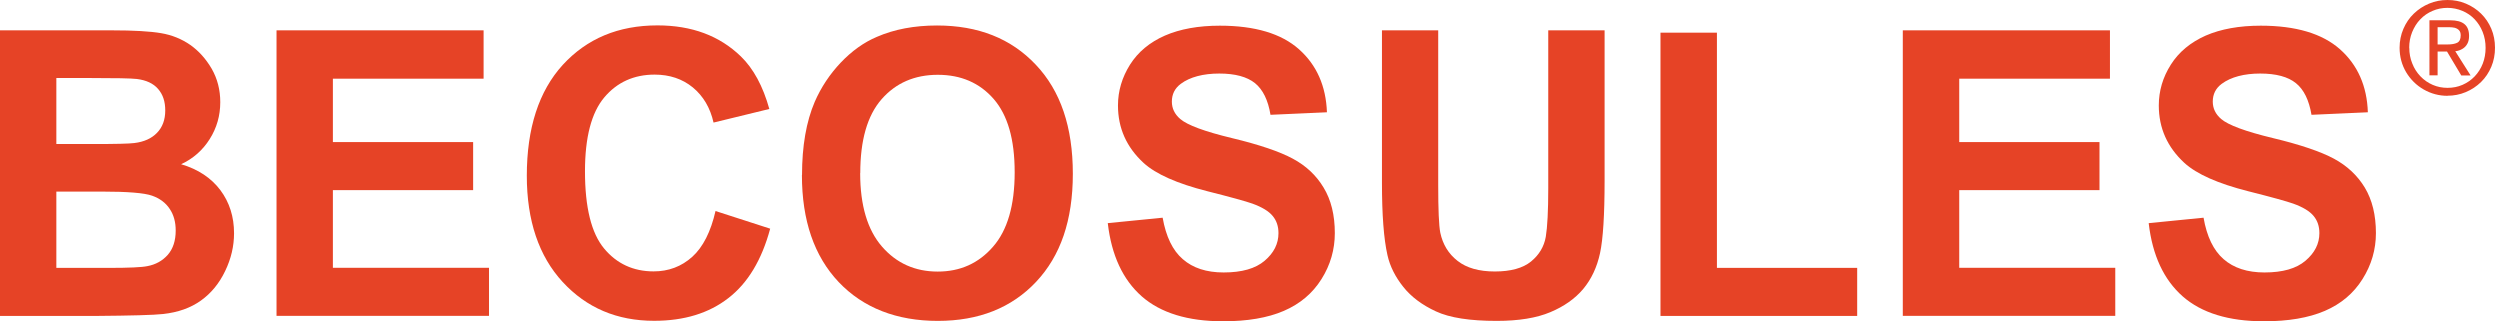
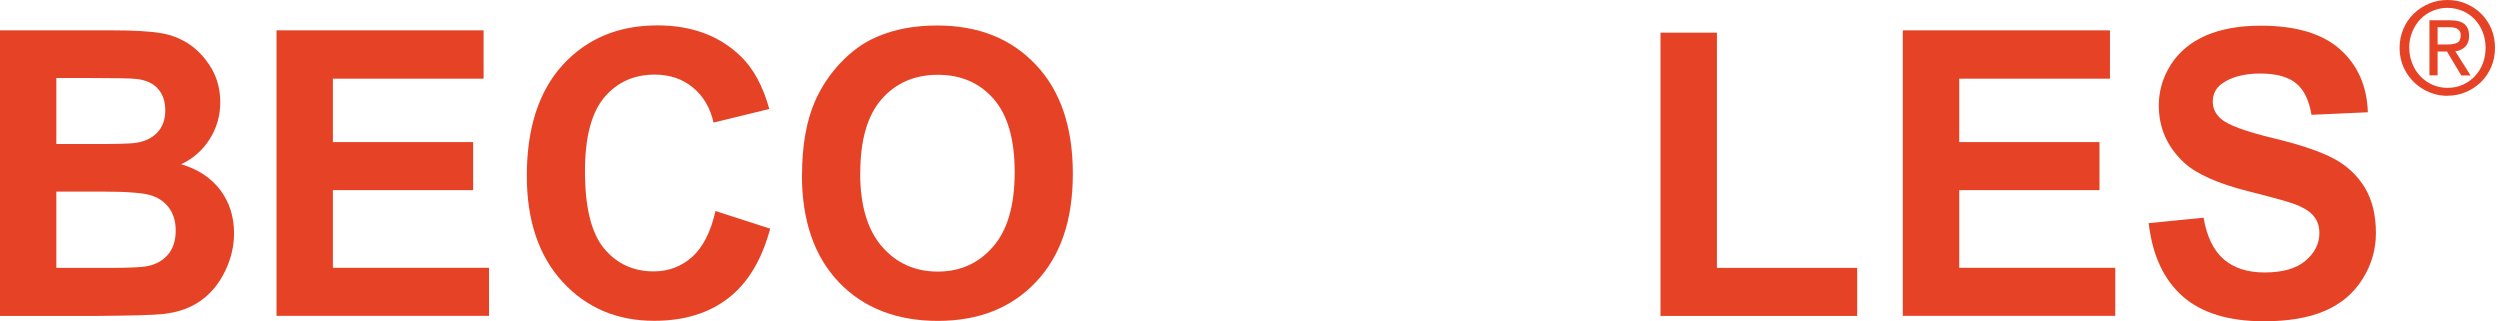
<svg xmlns="http://www.w3.org/2000/svg" width="249" height="32" viewBox="0 0 249 32" fill="none">
  <path d="M0 3.022H11.121C13.326 3.022 14.963 3.119 16.042 3.303C17.131 3.486 18.096 3.883 18.948 4.472C19.8 5.072 20.51 5.865 21.087 6.851C21.655 7.847 21.939 8.949 21.939 10.177C21.939 11.521 21.589 12.739 20.888 13.851C20.188 14.963 19.232 15.805 18.039 16.356C19.734 16.858 21.03 17.719 21.948 18.937C22.857 20.156 23.311 21.587 23.311 23.23C23.311 24.516 23.018 25.773 22.422 27.001C21.835 28.229 21.03 29.206 20.017 29.931C18.995 30.666 17.746 31.11 16.251 31.275C15.314 31.381 13.052 31.439 9.474 31.468H0V3.022ZM5.612 7.76V14.345H9.294C11.48 14.345 12.843 14.316 13.373 14.248C14.339 14.132 15.096 13.793 15.635 13.233C16.184 12.672 16.459 11.927 16.459 11.009C16.459 10.09 16.222 9.413 15.749 8.862C15.276 8.311 14.566 7.982 13.629 7.866C13.07 7.799 11.471 7.77 8.83 7.77H5.603L5.612 7.76ZM5.612 19.082V26.682H10.818C12.843 26.682 14.121 26.624 14.67 26.508C15.503 26.353 16.184 25.976 16.714 25.377C17.235 24.777 17.5 23.975 17.5 22.96C17.5 22.109 17.301 21.384 16.894 20.794C16.497 20.194 15.91 19.759 15.143 19.488C14.377 19.218 12.72 19.082 10.165 19.082H5.631H5.612Z" fill="#E64326" />
  <path d="M27.542 31.478V3.022H48.166V7.837H33.155V14.151H47.124V18.937H33.155V26.672H48.705V31.459H27.542V31.478Z" fill="#E64326" />
  <path d="M71.259 21.016L76.71 22.776C75.877 25.88 74.486 28.191 72.546 29.689C70.606 31.198 68.145 31.952 65.154 31.952C61.453 31.952 58.425 30.666 56.04 28.084C53.664 25.503 52.471 21.974 52.471 17.506C52.471 12.769 53.664 9.085 56.049 6.464C58.453 3.844 61.586 2.529 65.485 2.529C68.892 2.529 71.656 3.554 73.786 5.614C75.044 6.832 75.991 8.582 76.625 10.854L71.069 12.208C70.738 10.738 70.047 9.568 69.006 8.708C67.965 7.857 66.697 7.431 65.201 7.431C63.148 7.431 61.463 8.186 60.185 9.704C58.907 11.222 58.264 13.678 58.264 17.062C58.264 20.659 58.898 23.221 60.166 24.748C61.425 26.267 63.081 27.03 65.097 27.03C66.593 27.03 67.87 26.547 68.949 25.58C70.019 24.613 70.795 23.085 71.268 21.007L71.259 21.016Z" fill="#E64326" />
  <path d="M79.881 17.439C79.881 14.538 80.307 12.101 81.149 10.139C81.783 8.688 82.644 7.392 83.742 6.232C84.84 5.082 86.033 4.221 87.339 3.67C89.071 2.916 91.068 2.539 93.33 2.539C97.428 2.539 100.703 3.834 103.164 6.445C105.634 9.046 106.855 12.662 106.855 17.303C106.855 21.944 105.634 25.483 103.192 28.075C100.75 30.666 97.485 31.961 93.406 31.961C89.326 31.961 85.985 30.675 83.534 28.094C81.092 25.512 79.871 21.964 79.871 17.439H79.881ZM85.673 17.245C85.673 20.465 86.402 22.901 87.85 24.565C89.298 26.228 91.153 27.049 93.396 27.049C95.639 27.049 97.466 26.228 98.905 24.574C100.343 22.931 101.062 20.455 101.062 17.158C101.062 13.861 100.362 11.463 98.971 9.858C97.57 8.253 95.715 7.45 93.406 7.45C91.096 7.45 89.222 8.263 87.803 9.887C86.383 11.511 85.683 13.967 85.683 17.235L85.673 17.245Z" fill="#E64326" />
-   <path d="M110.328 22.225L115.799 21.683C116.13 23.559 116.792 24.942 117.805 25.812C118.808 26.692 120.162 27.137 121.875 27.137C123.692 27.137 125.046 26.75 125.964 25.967C126.882 25.183 127.336 24.275 127.336 23.221C127.336 22.544 127.147 21.973 126.759 21.509C126.371 21.035 125.699 20.629 124.743 20.281C124.09 20.049 122.585 19.633 120.247 19.044C117.237 18.28 115.127 17.342 113.906 16.23C112.202 14.664 111.35 12.759 111.35 10.506C111.35 9.056 111.757 7.702 112.552 6.435C113.357 5.169 114.511 4.211 116.026 3.544C117.54 2.887 119.357 2.558 121.496 2.558C124.989 2.558 127.62 3.341 129.38 4.908C131.141 6.474 132.068 8.572 132.163 11.183L126.541 11.434C126.304 9.974 125.784 8.92 124.998 8.282C124.203 7.644 123.02 7.325 121.44 7.325C119.859 7.325 118.524 7.663 117.606 8.35C117.01 8.794 116.717 9.384 116.717 10.119C116.717 10.796 116.991 11.366 117.55 11.85C118.259 12.459 119.972 13.097 122.708 13.755C125.443 14.412 127.459 15.099 128.765 15.805C130.081 16.51 131.103 17.468 131.832 18.686C132.579 19.914 132.948 21.422 132.948 23.221C132.948 24.845 132.513 26.382 131.623 27.794C130.734 29.215 129.484 30.269 127.866 30.965C126.248 31.662 124.232 32 121.818 32C118.307 32 115.6 31.169 113.716 29.515C111.833 27.852 110.707 25.425 110.338 22.254L110.328 22.225Z" fill="#E64326" />
-   <path d="M137.634 3.022H143.246V18.434C143.246 20.871 143.312 22.466 143.454 23.182C143.7 24.342 144.268 25.28 145.177 25.986C146.076 26.692 147.316 27.04 148.887 27.04C150.458 27.04 151.679 26.711 152.493 26.044C153.307 25.377 153.79 24.555 153.96 23.588C154.121 22.611 154.206 21.006 154.206 18.754V3.022H159.818V17.97C159.818 21.384 159.667 23.801 159.364 25.212C159.061 26.614 158.503 27.804 157.689 28.78C156.875 29.747 155.777 30.521 154.414 31.091C153.042 31.671 151.263 31.961 149.067 31.961C146.407 31.961 144.391 31.652 143.019 31.014C141.656 30.385 140.558 29.573 139.763 28.568C138.968 27.572 138.438 26.518 138.192 25.416C137.823 23.791 137.643 21.384 137.643 18.212V3.022H137.634Z" fill="#E64326" />
  <path d="M165.384 31.478V3.254H171.006V26.682H184.975V31.468H165.393L165.384 31.478Z" fill="#E64326" />
  <path d="M189.519 31.478V3.022H210.151V7.837H195.14V14.151H209.11V18.937H195.14V26.672H210.681V31.459H189.519V31.478Z" fill="#E64326" />
  <path d="M214.013 22.225L219.474 21.683C219.796 23.559 220.468 24.942 221.471 25.812C222.474 26.692 223.837 27.137 225.541 27.137C227.358 27.137 228.711 26.75 229.629 25.967C230.547 25.183 231.011 24.275 231.011 23.221C231.011 22.544 230.822 21.973 230.434 21.509C230.046 21.035 229.374 20.629 228.408 20.281C227.755 20.049 226.25 19.633 223.913 19.044C220.903 18.28 218.792 17.342 217.571 16.23C215.868 14.664 215.016 12.759 215.016 10.506C215.016 9.056 215.413 7.702 216.218 6.435C217.022 5.169 218.187 4.211 219.691 3.544C221.206 2.887 223.032 2.558 225.171 2.558C228.664 2.558 231.295 3.341 233.065 4.908C234.825 6.474 235.753 8.572 235.838 11.183L230.225 11.434C229.979 9.974 229.468 8.92 228.673 8.282C227.888 7.644 226.695 7.325 225.115 7.325C223.534 7.325 222.209 7.663 221.281 8.35C220.685 8.794 220.392 9.384 220.392 10.119C220.392 10.796 220.666 11.366 221.225 11.85C221.935 12.459 223.657 13.097 226.392 13.755C229.128 14.412 231.144 15.099 232.459 15.805C233.765 16.51 234.797 17.468 235.535 18.686C236.273 19.914 236.642 21.422 236.642 23.221C236.642 24.845 236.198 26.382 235.308 27.794C234.418 29.215 233.169 30.269 231.551 30.965C229.923 31.662 227.907 32 225.493 32C221.972 32 219.275 31.169 217.392 29.515C215.508 27.852 214.382 25.425 214.013 22.254V22.225Z" fill="#E64326" />
  <path d="M243.77 9.543C242.928 9.543 242.133 9.331 241.404 8.915C240.675 8.499 240.088 7.919 239.653 7.194C239.218 6.459 239 5.647 239 4.757C239 4.09 239.123 3.462 239.379 2.872C239.634 2.282 239.975 1.779 240.42 1.354C240.865 0.928 241.366 0.599 241.943 0.358C242.521 0.116 243.127 0 243.77 0C244.414 0 245.019 0.116 245.597 0.358C246.174 0.599 246.676 0.928 247.111 1.354C247.546 1.779 247.887 2.282 248.133 2.862C248.379 3.442 248.502 4.08 248.502 4.757C248.502 5.434 248.379 6.072 248.133 6.652C247.887 7.232 247.546 7.745 247.111 8.17C246.676 8.596 246.165 8.934 245.587 9.176C245.01 9.418 244.404 9.534 243.77 9.534V9.543ZM239.965 4.757C239.965 5.308 240.06 5.83 240.259 6.314C240.448 6.807 240.723 7.232 241.073 7.6C241.423 7.967 241.83 8.248 242.294 8.451C242.757 8.654 243.259 8.75 243.78 8.75C244.3 8.75 244.802 8.654 245.266 8.451C245.729 8.248 246.136 7.967 246.477 7.609C246.818 7.252 247.092 6.826 247.281 6.343C247.471 5.859 247.565 5.328 247.565 4.767C247.565 4.206 247.471 3.674 247.272 3.181C247.083 2.698 246.808 2.272 246.468 1.914C246.127 1.557 245.72 1.276 245.256 1.083C244.792 0.89 244.3 0.783 243.77 0.783C243.24 0.783 242.748 0.88 242.284 1.083C241.82 1.276 241.413 1.557 241.063 1.924C240.713 2.282 240.448 2.717 240.249 3.2C240.051 3.694 239.956 4.216 239.956 4.767L239.965 4.757ZM242.786 5.125V7.503H241.972V2.021H244.045C244.679 2.021 245.152 2.147 245.455 2.398C245.767 2.649 245.919 3.046 245.919 3.578C245.919 3.897 245.862 4.158 245.739 4.37C245.625 4.583 245.455 4.757 245.247 4.873C245.038 4.999 244.802 5.076 244.546 5.105L246.07 7.513H245.143L243.723 5.134H242.786V5.125ZM242.786 4.428H243.78C244.196 4.428 244.518 4.37 244.745 4.254C244.972 4.138 245.086 3.887 245.086 3.52C245.086 3.297 245.029 3.123 244.915 3.007C244.802 2.891 244.66 2.814 244.489 2.765C244.319 2.727 244.12 2.707 243.893 2.707H242.786V4.428Z" fill="#E64326" />
</svg>